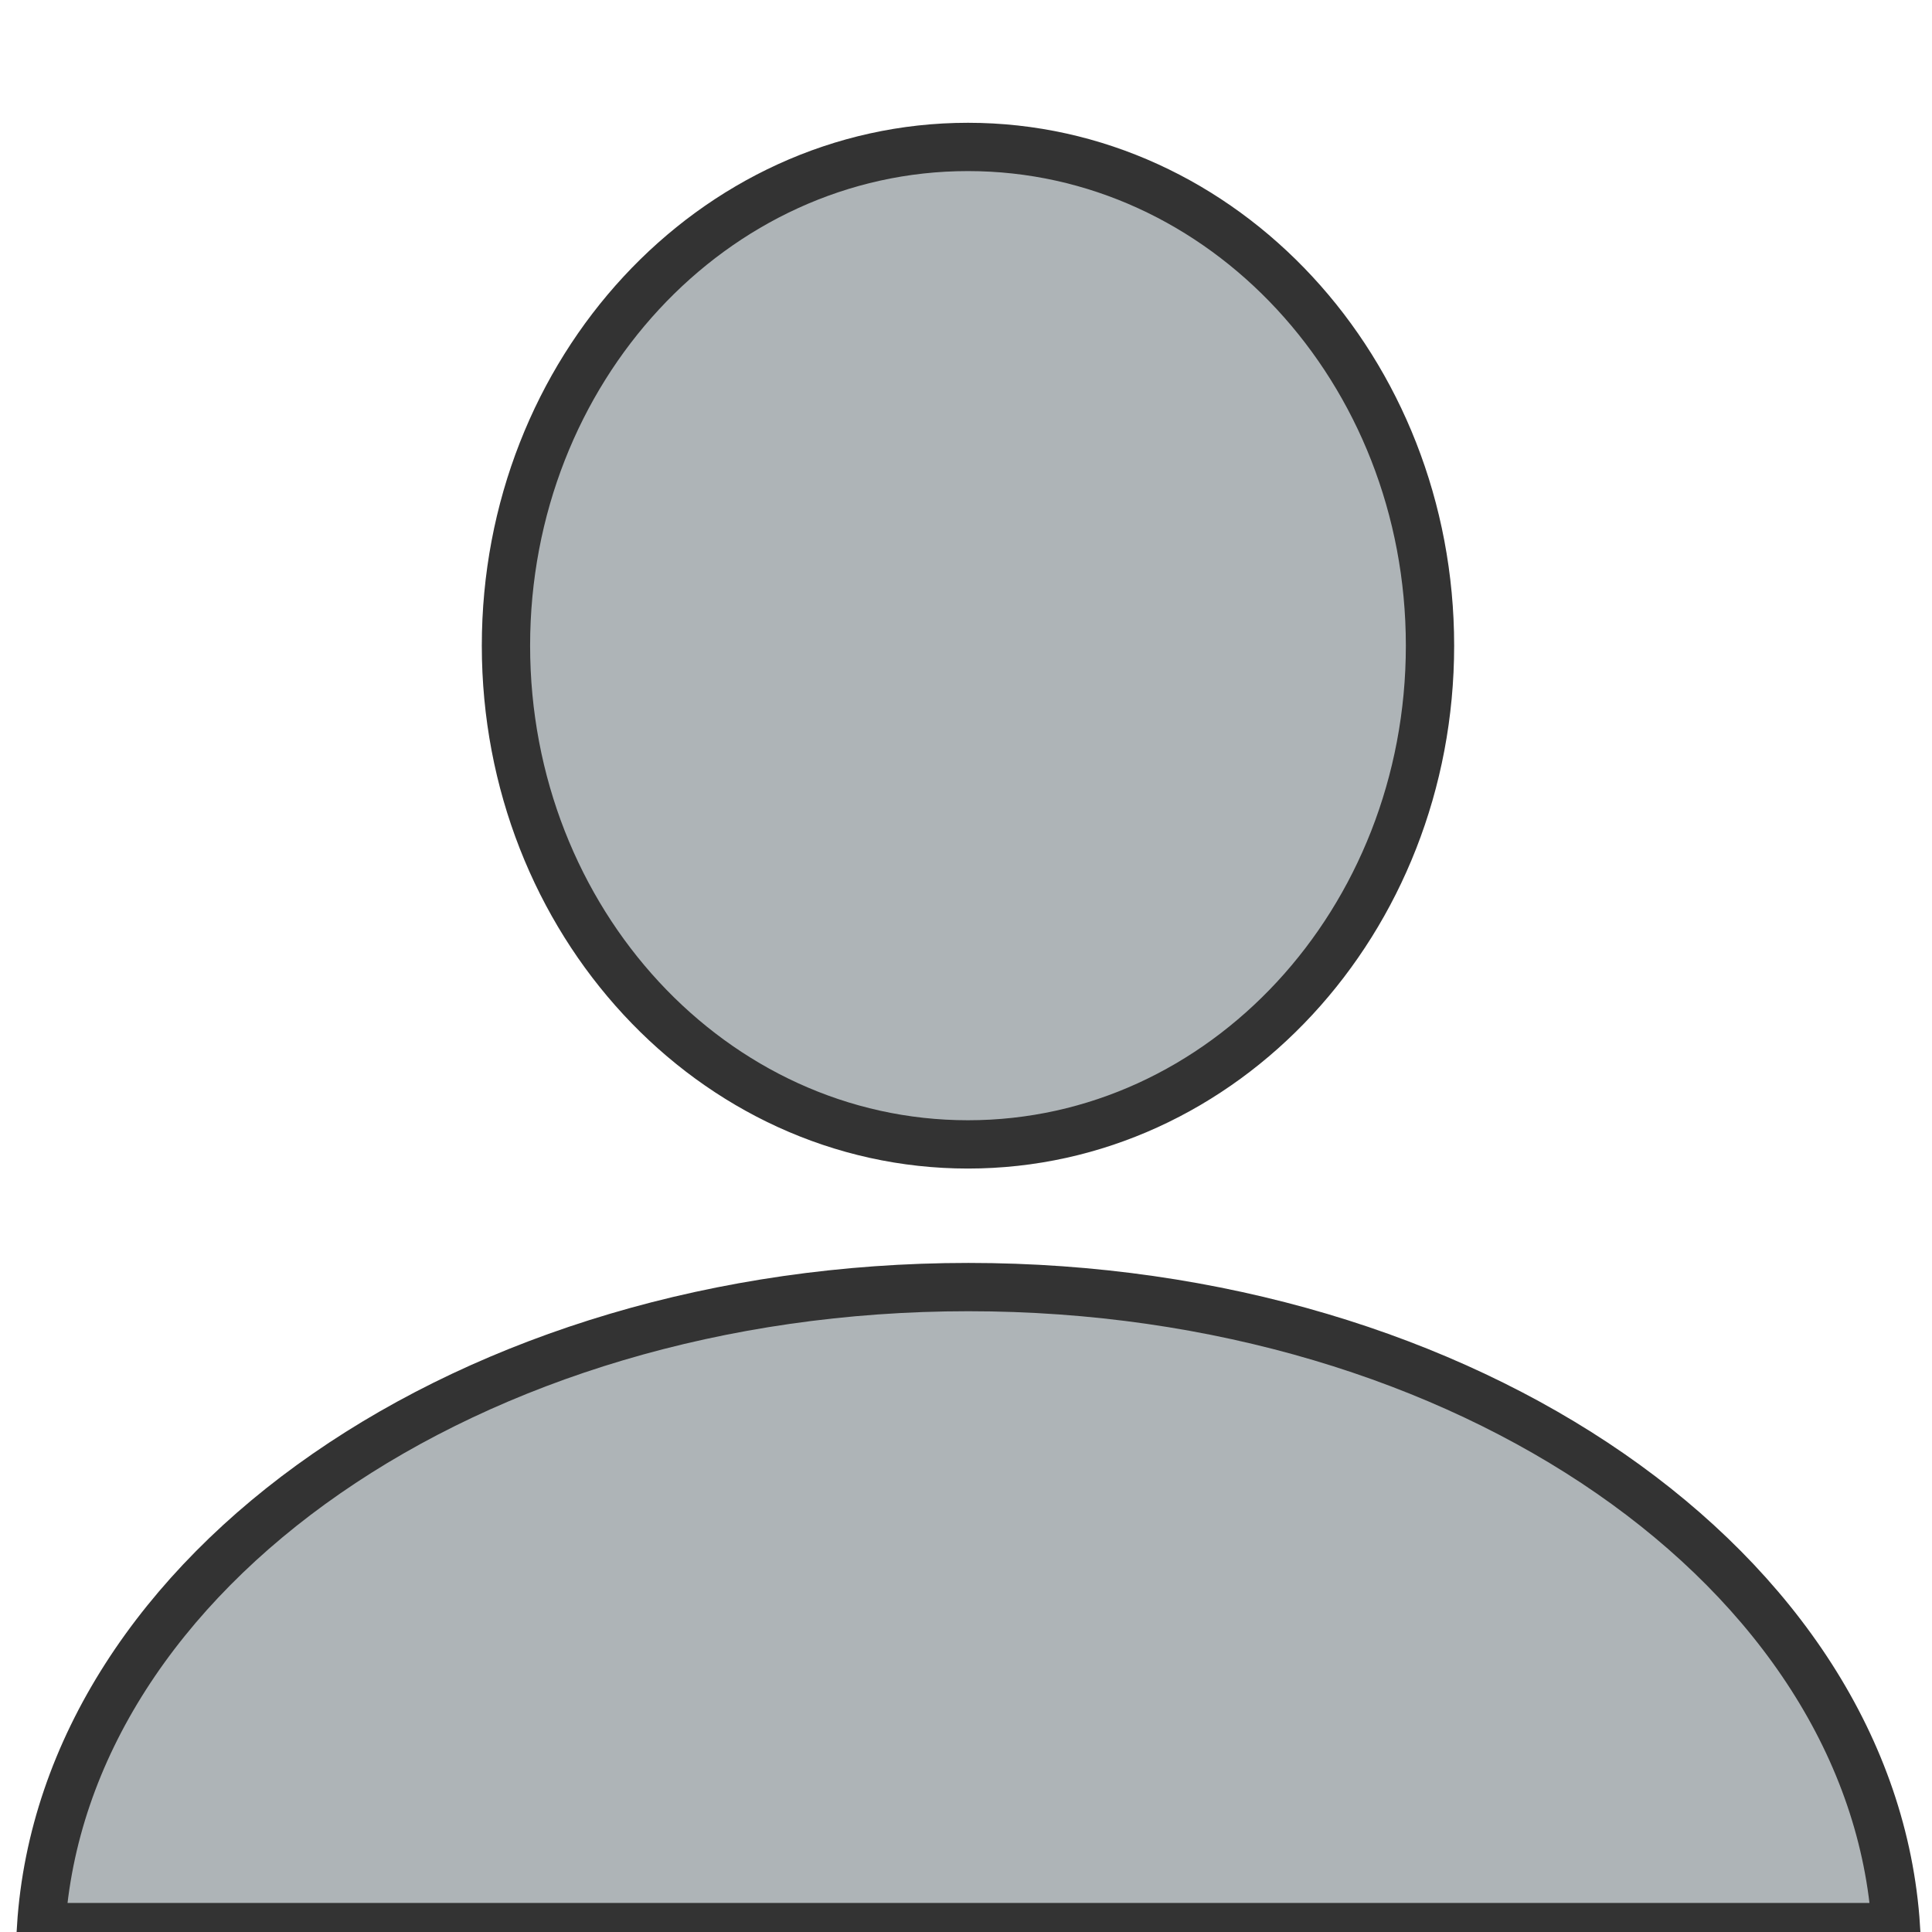
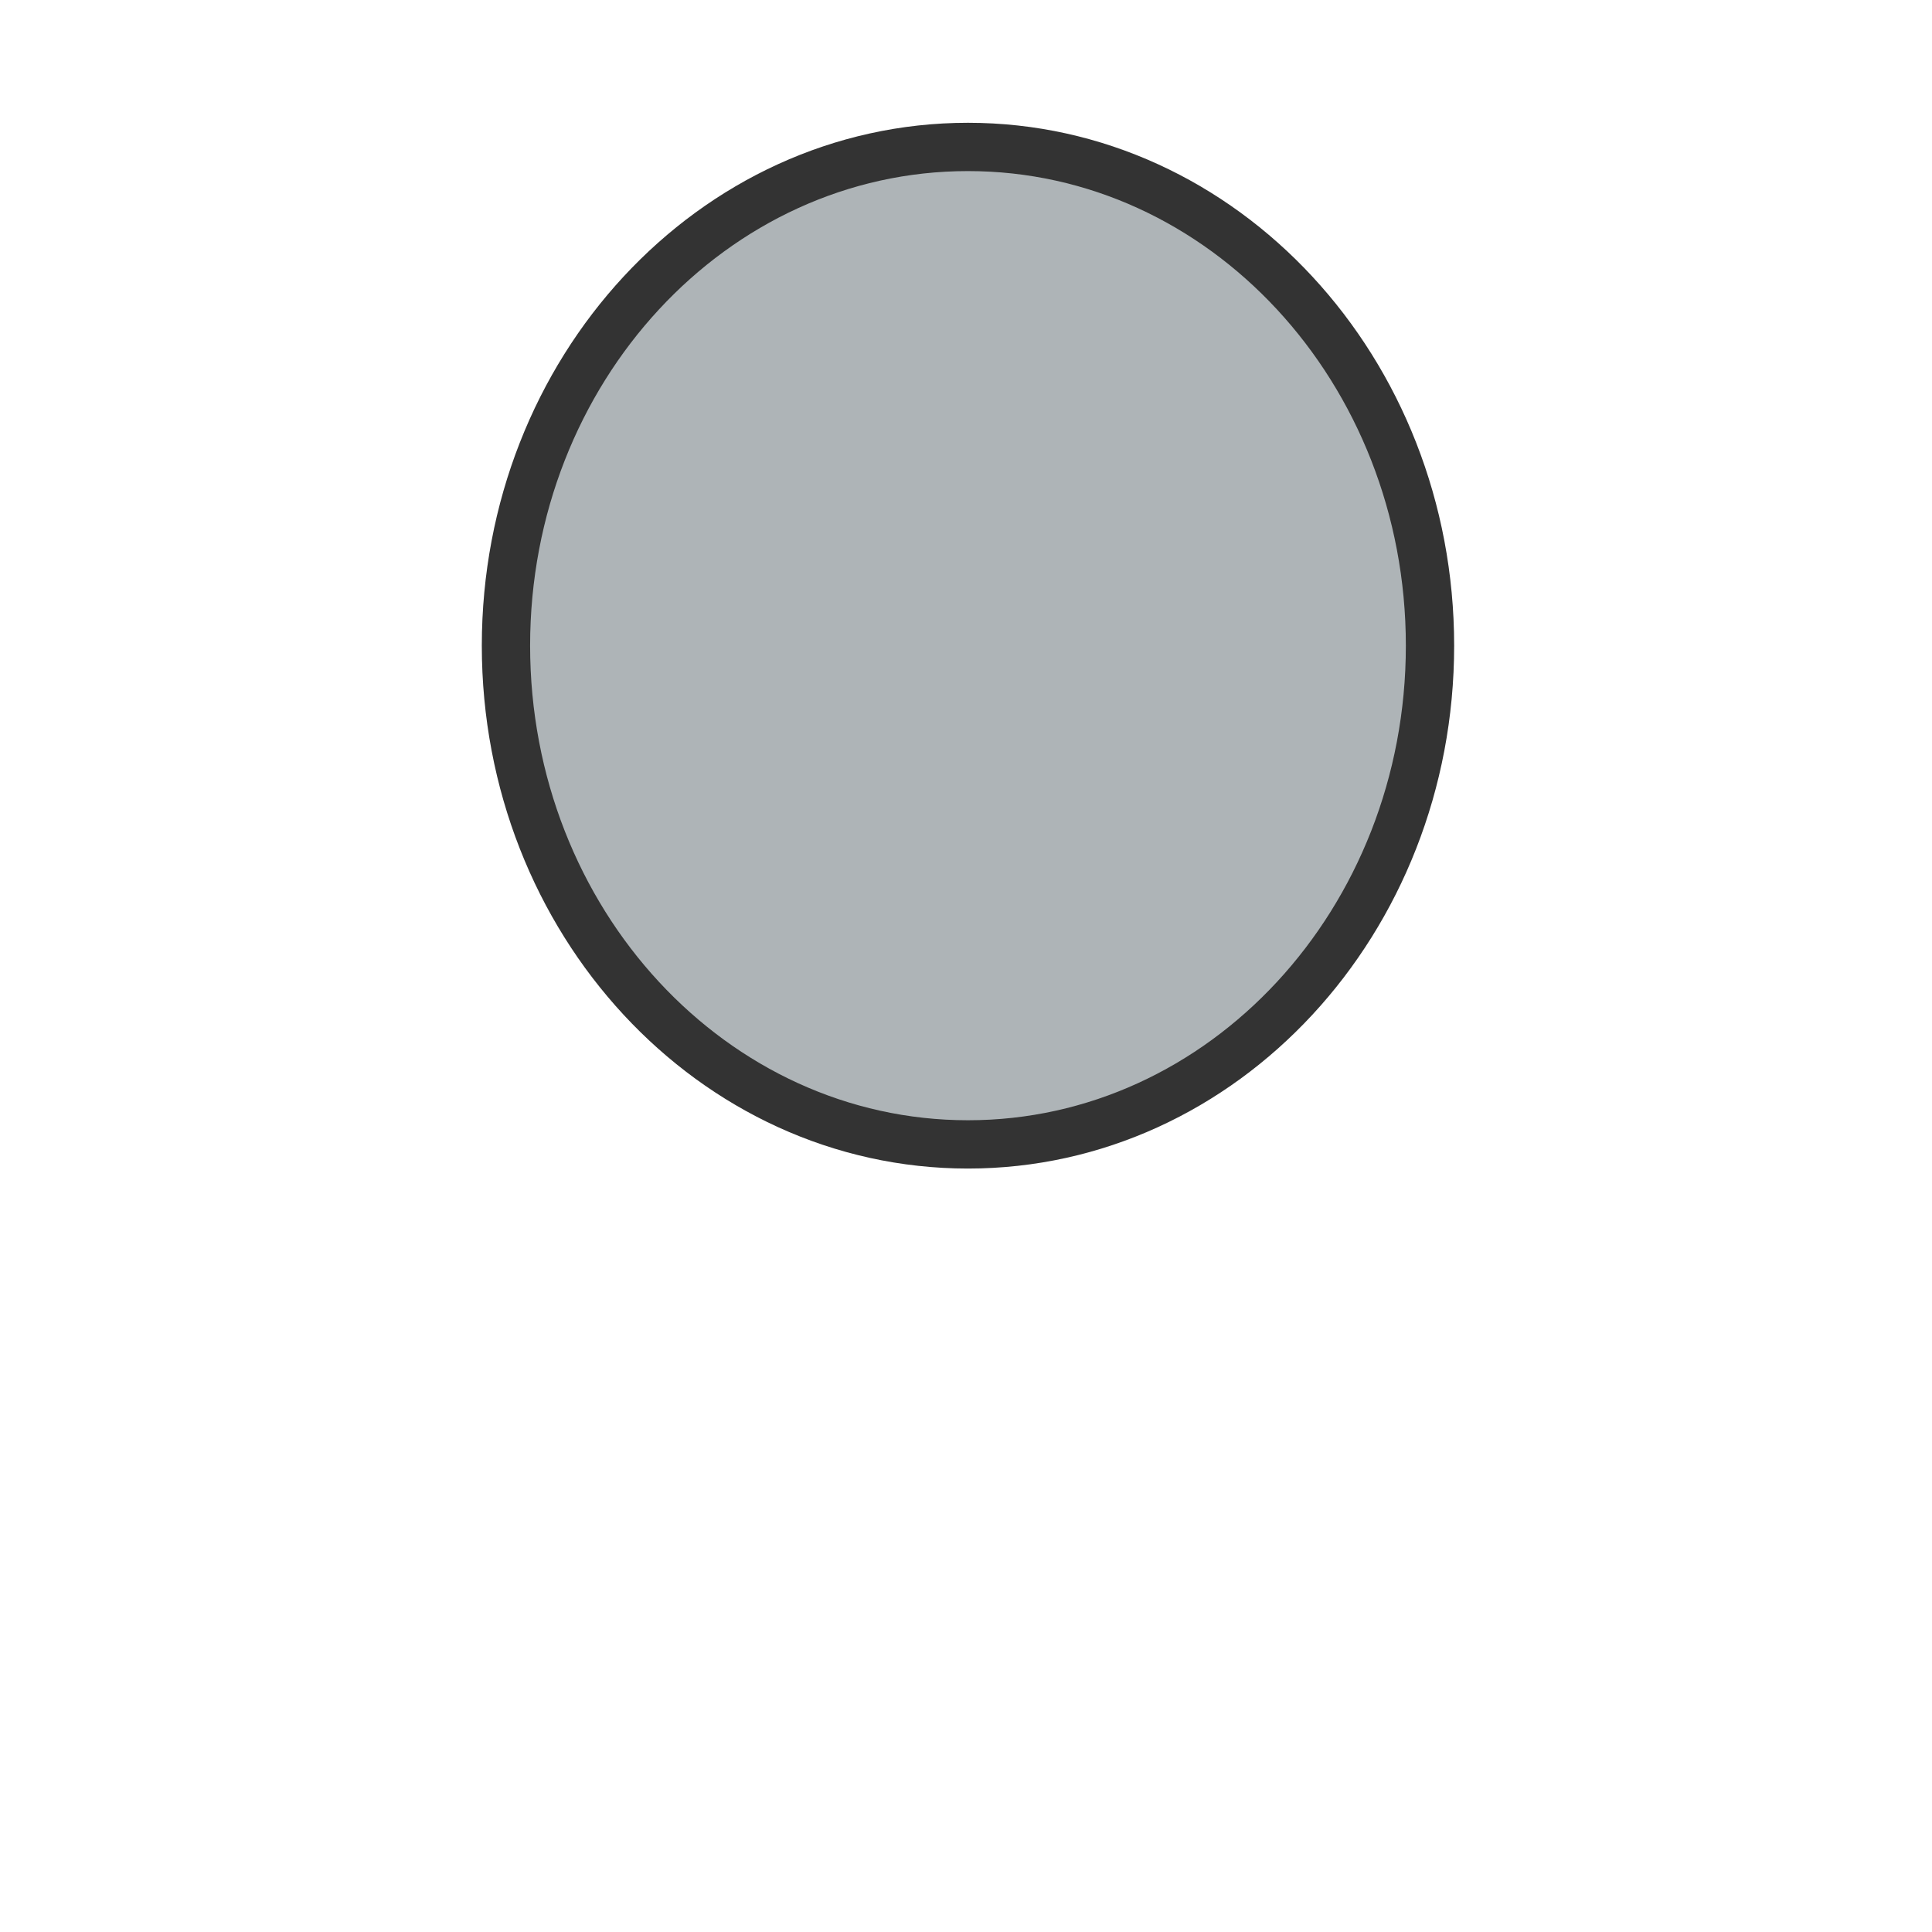
<svg xmlns="http://www.w3.org/2000/svg" xmlns:ns1="http://sodipodi.sourceforge.net/DTD/sodipodi-0.dtd" xmlns:ns2="http://www.inkscape.org/namespaces/inkscape" width="401px" height="401px" enable-background="new 312.809 0 401 401" version="1.1" viewBox="312.809 0 401 401" id="svg10" ns1:docname="user1.svg" ns2:version="1.2.2 (1:1.2.2+202305151915+b0a8486541)">
  <defs id="defs14" />
  <ns1:namedview id="namedview12" pagecolor="#ffffff" bordercolor="#666666" borderopacity="1.0" ns2:showpageshadow="2" ns2:pageopacity="0.0" ns2:pagecheckerboard="0" ns2:deskcolor="#d1d1d1" showgrid="false" ns2:zoom="2.4987531" ns2:cx="105.4526" ns2:cy="200.5" ns2:window-width="2560" ns2:window-height="1365" ns2:window-x="1920" ns2:window-y="587" ns2:window-maximized="1" ns2:current-layer="svg10" />
  <g transform="matrix(1.223,0,0,1.223,-467.5,-843.44)" id="g8">
-     <path d="m 802.38,908.08 c -84.515,0 -153.52,48.185 -157.38,108.62 H 959.79 C 955.92,956.26 886.89,908.08 802.38,908.08 Z" fill="#aeb4b7" id="path4" style="stroke:#333333;stroke-width:8.197;stroke-dasharray:none;stroke-opacity:1" />
    <path d="m 880.716,799.226 c 0,46.746 -35.106,84.641 -78.41,84.641 -43.304,0 -78.41,-37.895 -78.41,-84.641 0,-46.746 35.106,-84.641 78.41,-84.641 43.31,0 78.41,37.9 78.41,84.64 z" fill="#aeb4b7" id="path6" style="stroke:#333333;stroke-width:8.197;stroke-dasharray:none;stroke-opacity:1" />
  </g>
</svg>